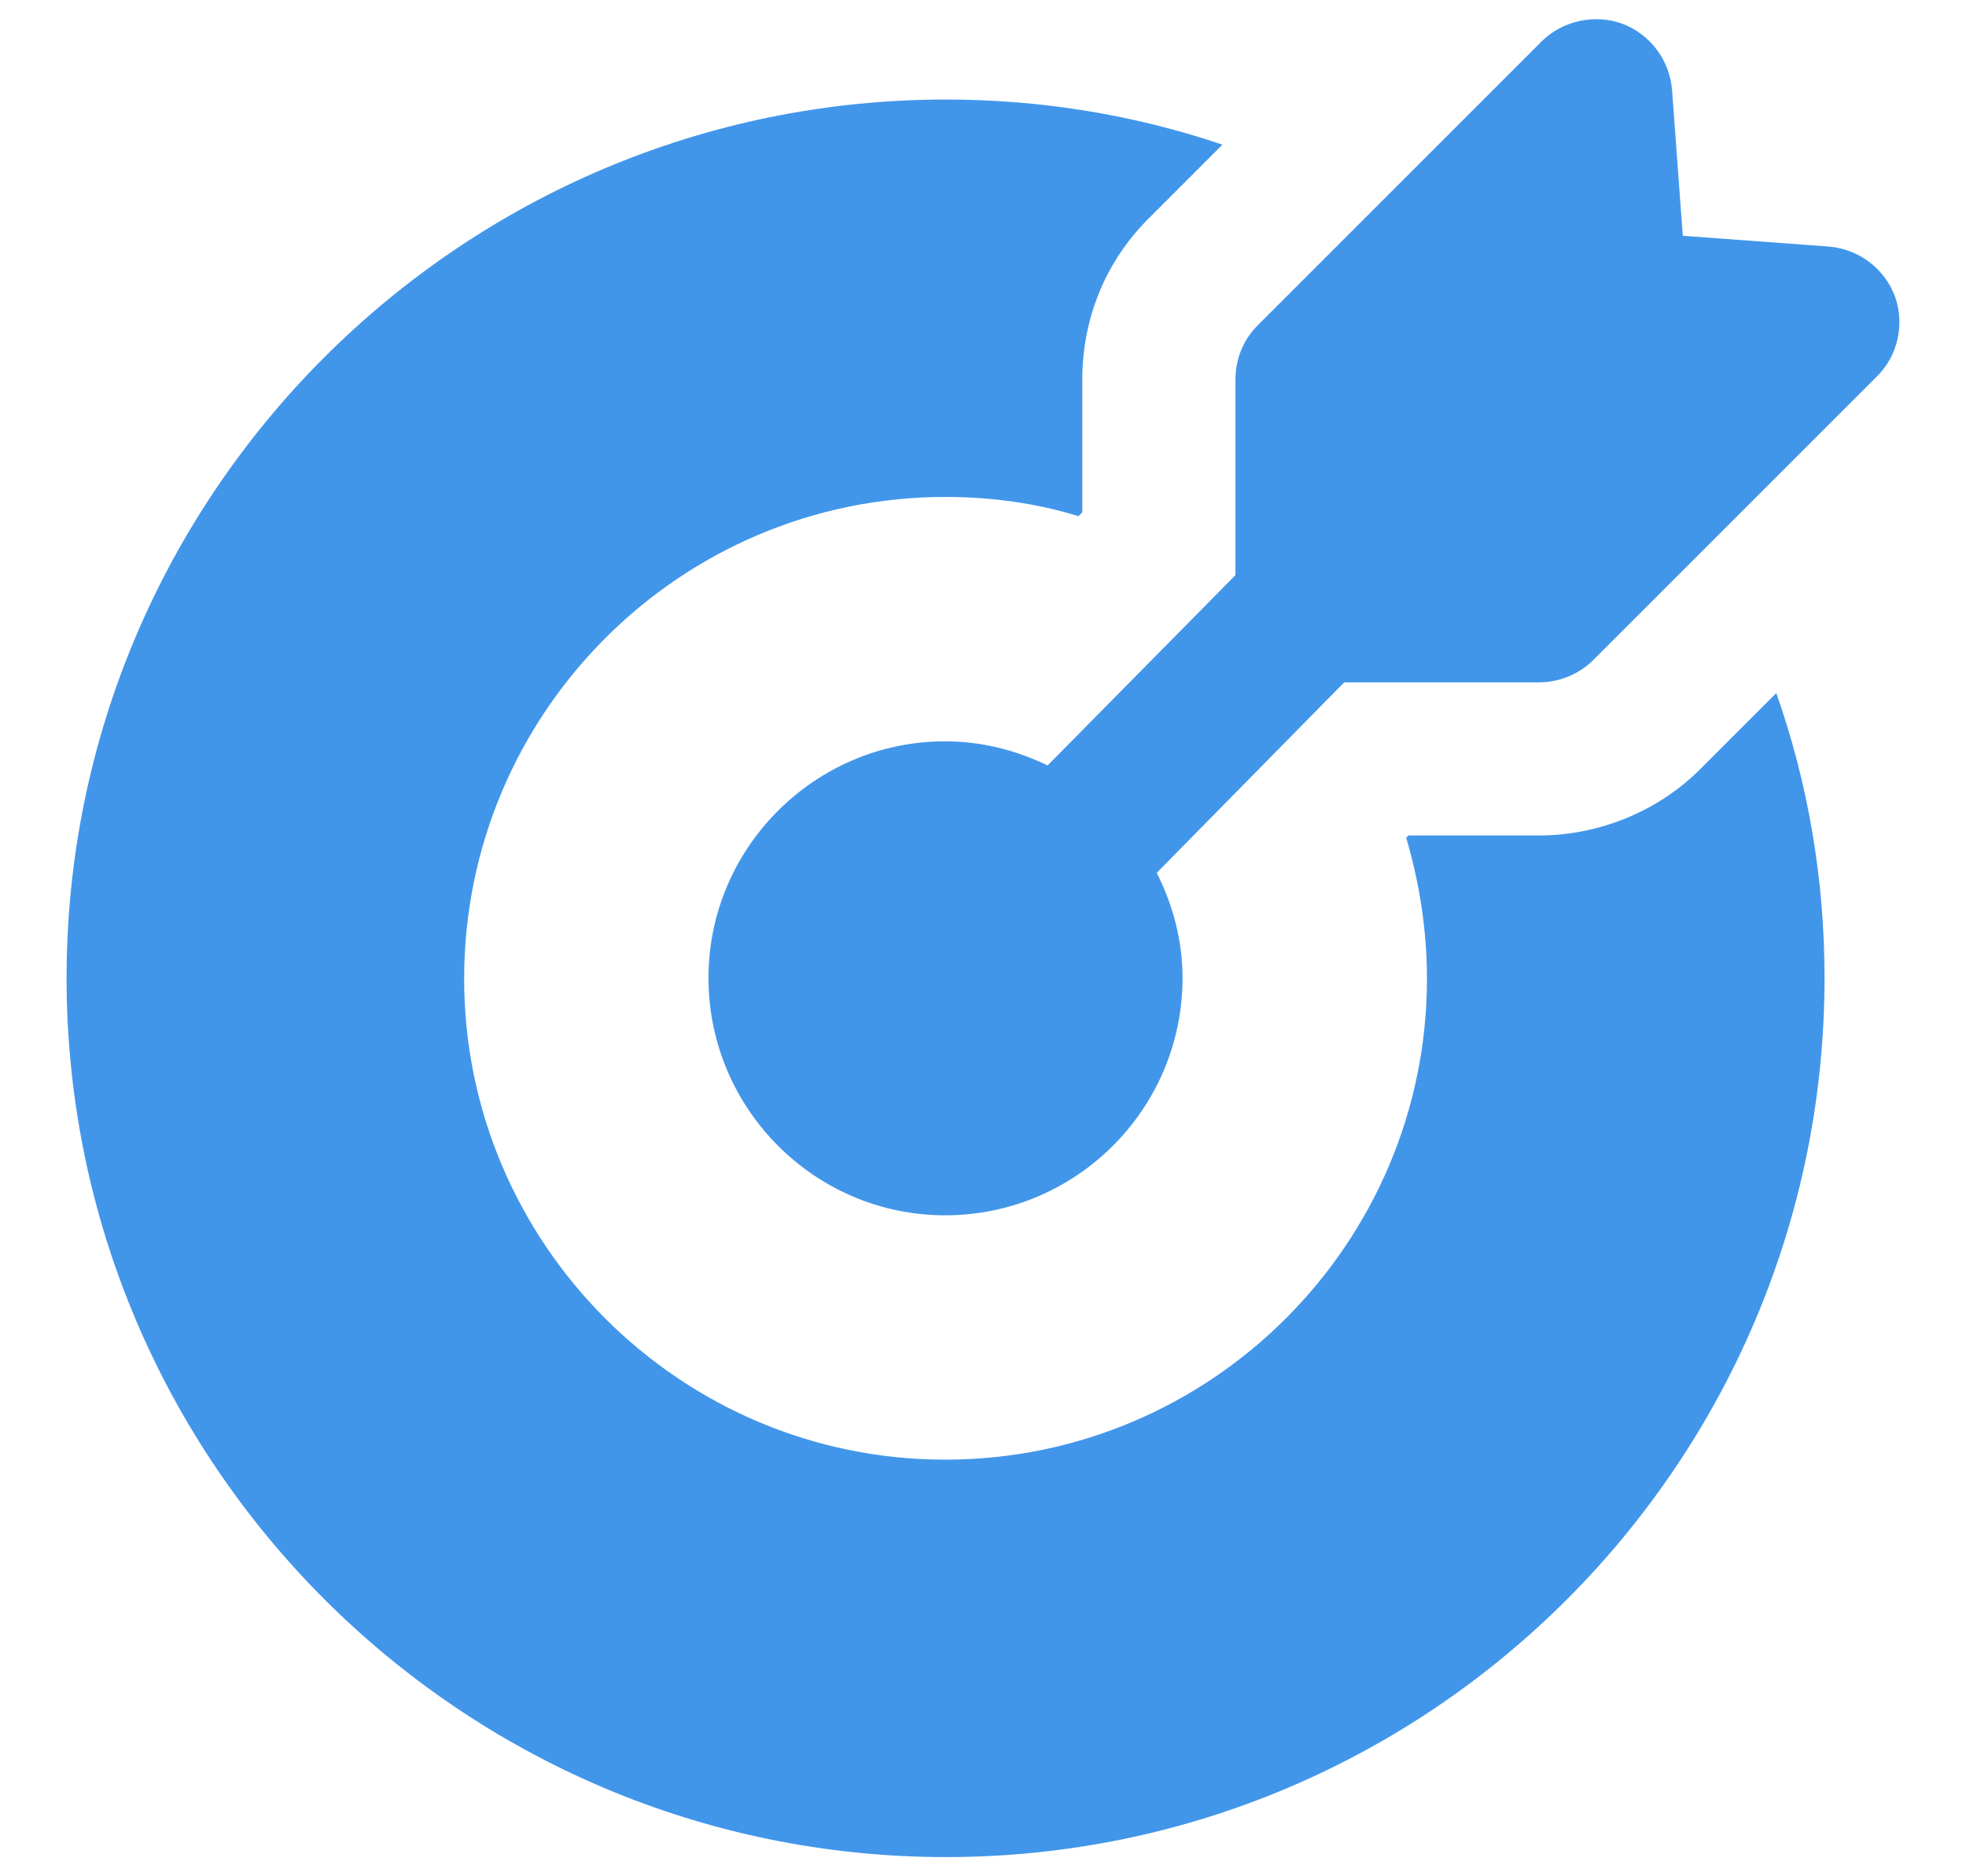
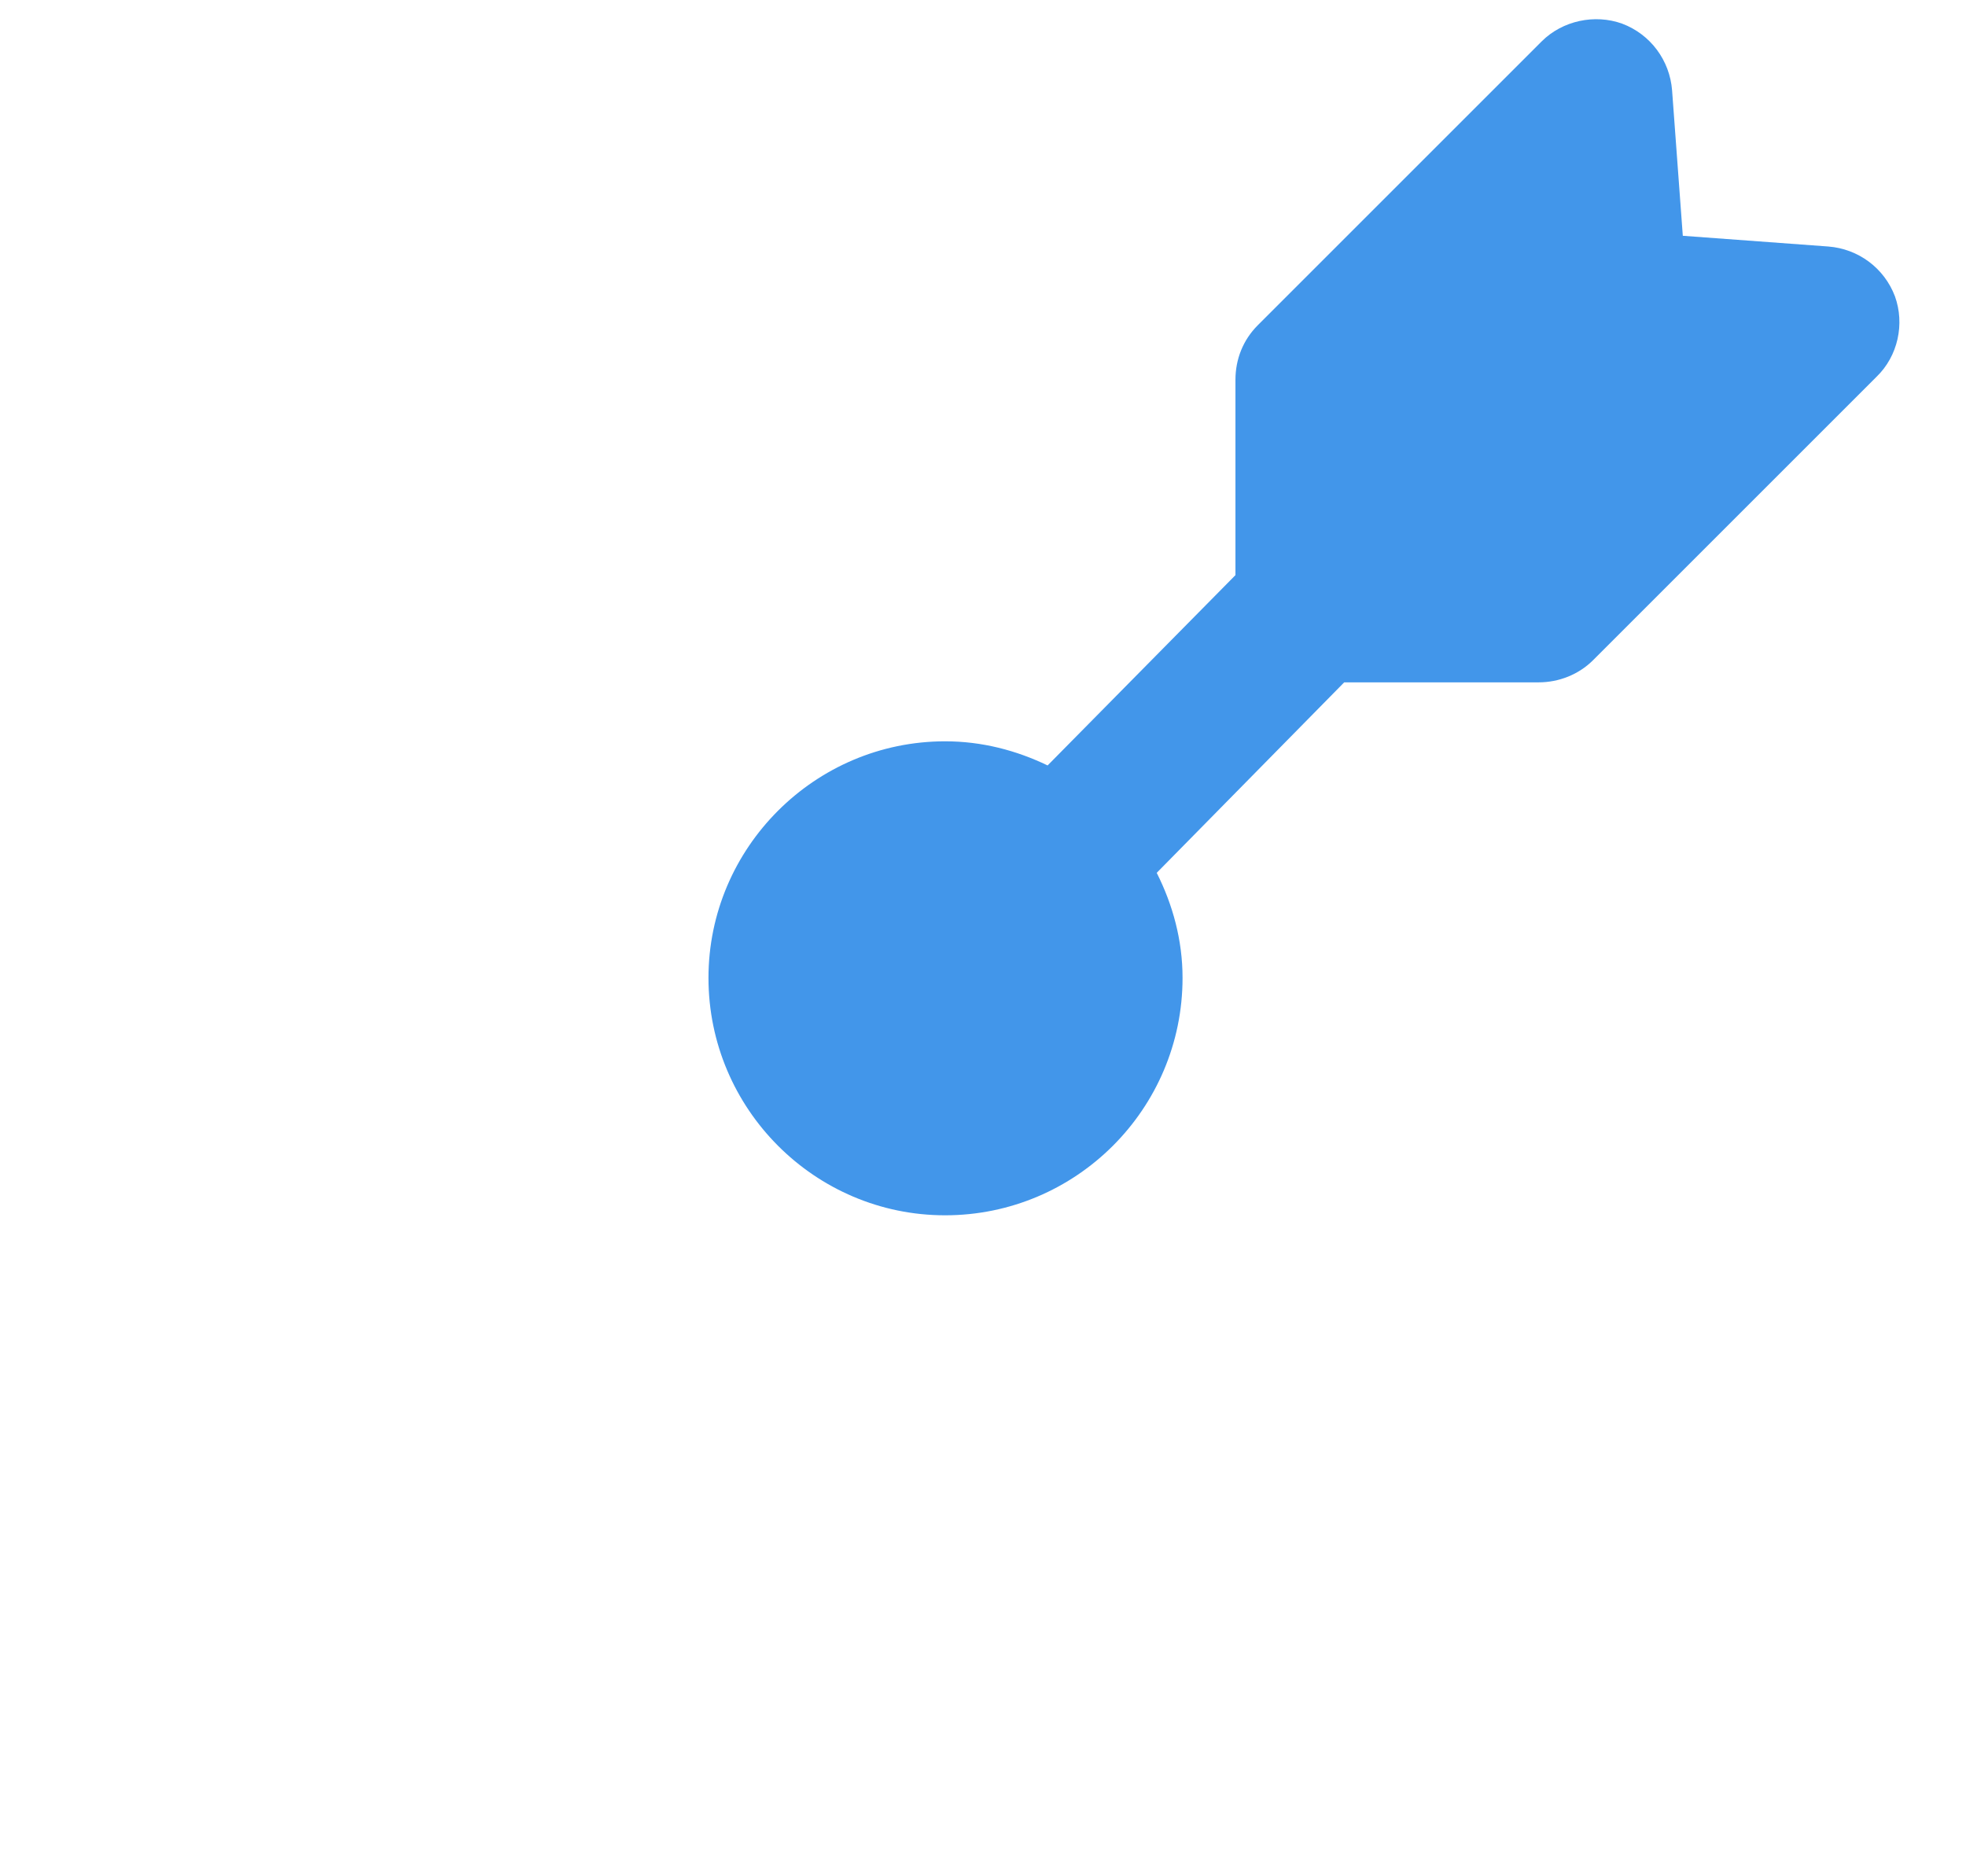
<svg xmlns="http://www.w3.org/2000/svg" fill="none" viewBox="0 0 22 21" height="21" width="22">
-   <path fill="#4296EA" d="M19.037 8.597C18.565 9.077 17.897 9.351 17.219 9.351H15.762L15.736 9.377C15.882 9.874 15.968 10.405 15.968 10.954C15.968 13.919 13.551 16.337 10.577 16.337C7.611 16.337 5.194 13.919 5.194 10.954C5.194 7.979 7.611 5.562 10.577 5.562C11.091 5.562 11.597 5.631 12.068 5.777L12.111 5.734V4.251C12.111 3.557 12.377 2.914 12.865 2.434L13.679 1.619C12.694 1.285 11.648 1.114 10.585 1.114C5.159 1.114 0.745 5.528 0.745 10.945C0.745 16.371 5.159 20.785 10.585 20.785C16.011 20.785 20.417 16.371 20.417 10.945C20.417 9.848 20.236 8.777 19.877 7.757L19.037 8.597Z" />
  <path fill="#4296EA" d="M21.205 3.317C21.085 2.999 20.794 2.785 20.459 2.759L18.831 2.639L18.711 1.011C18.685 0.677 18.471 0.385 18.153 0.265C17.845 0.154 17.485 0.231 17.253 0.462L14.073 3.642C13.911 3.805 13.825 4.019 13.825 4.251V6.437L11.723 8.567C11.374 8.399 10.989 8.297 10.576 8.297C9.119 8.297 7.928 9.488 7.928 10.945C7.928 12.411 9.119 13.602 10.576 13.602C12.042 13.602 13.233 12.411 13.233 10.945C13.233 10.521 13.123 10.125 12.944 9.769L15.042 7.637H17.219C17.442 7.637 17.665 7.551 17.828 7.388L20.999 4.217C21.239 3.985 21.316 3.625 21.205 3.317Z" />
</svg>